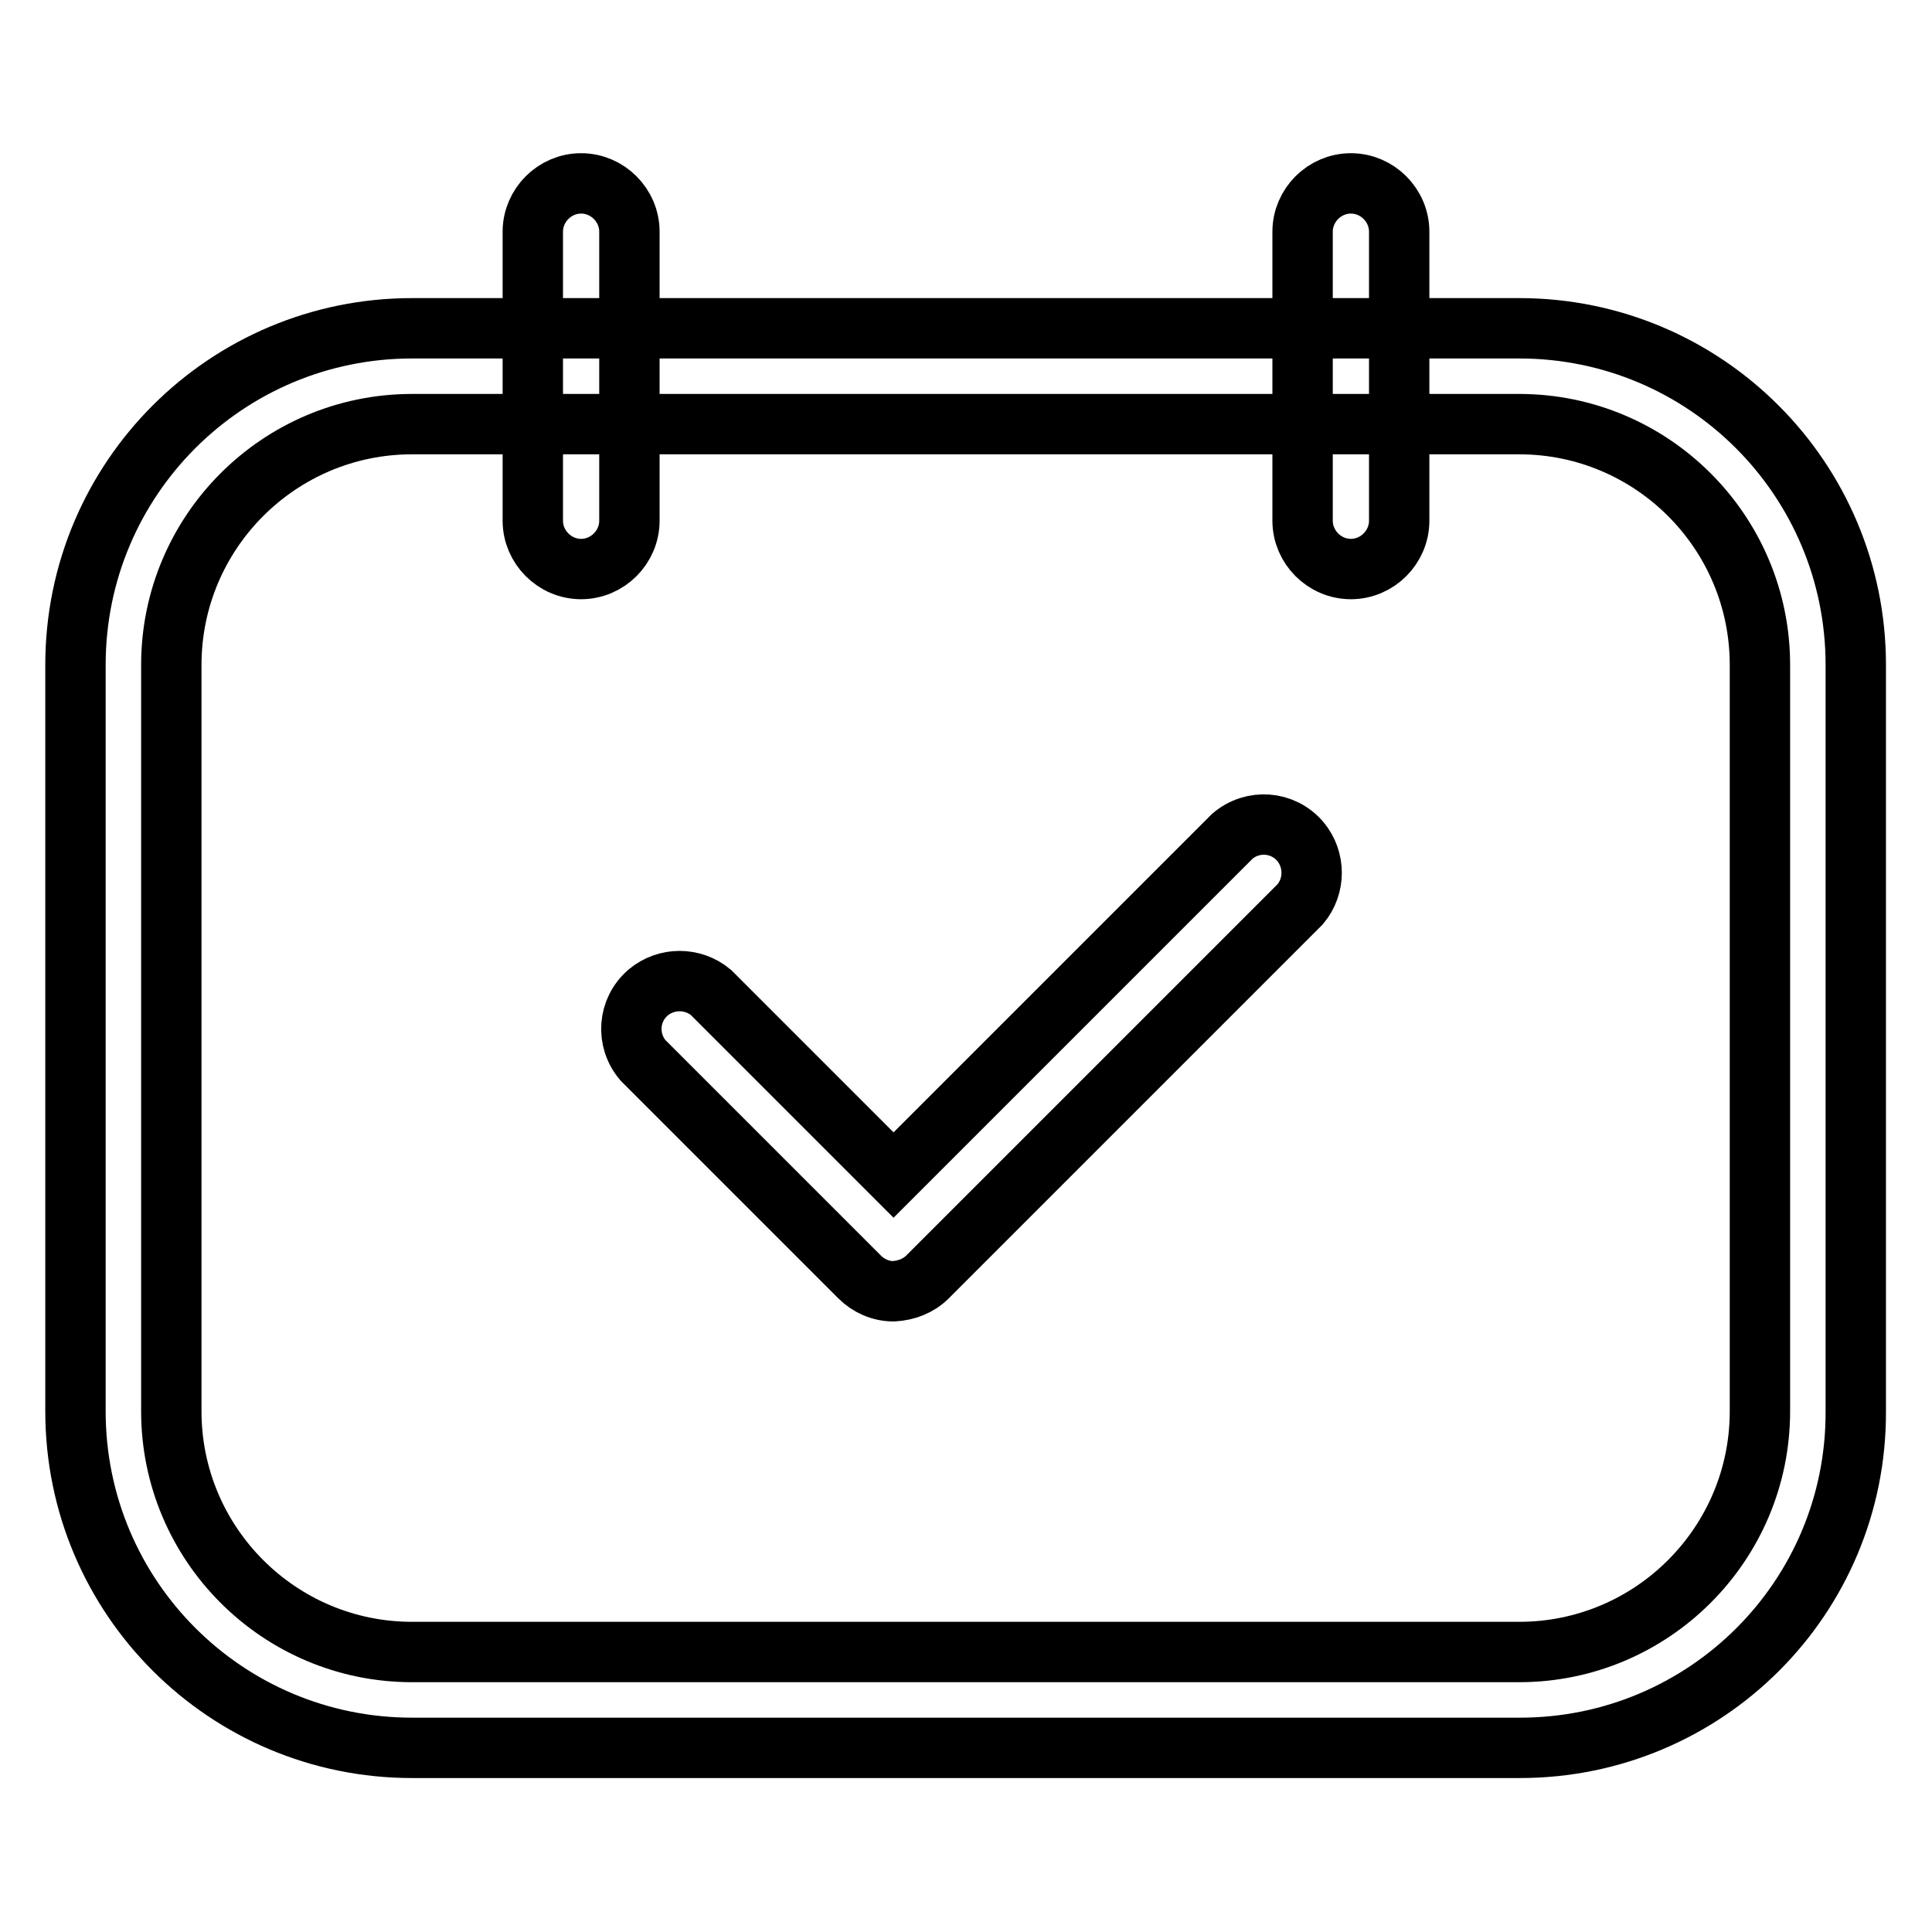
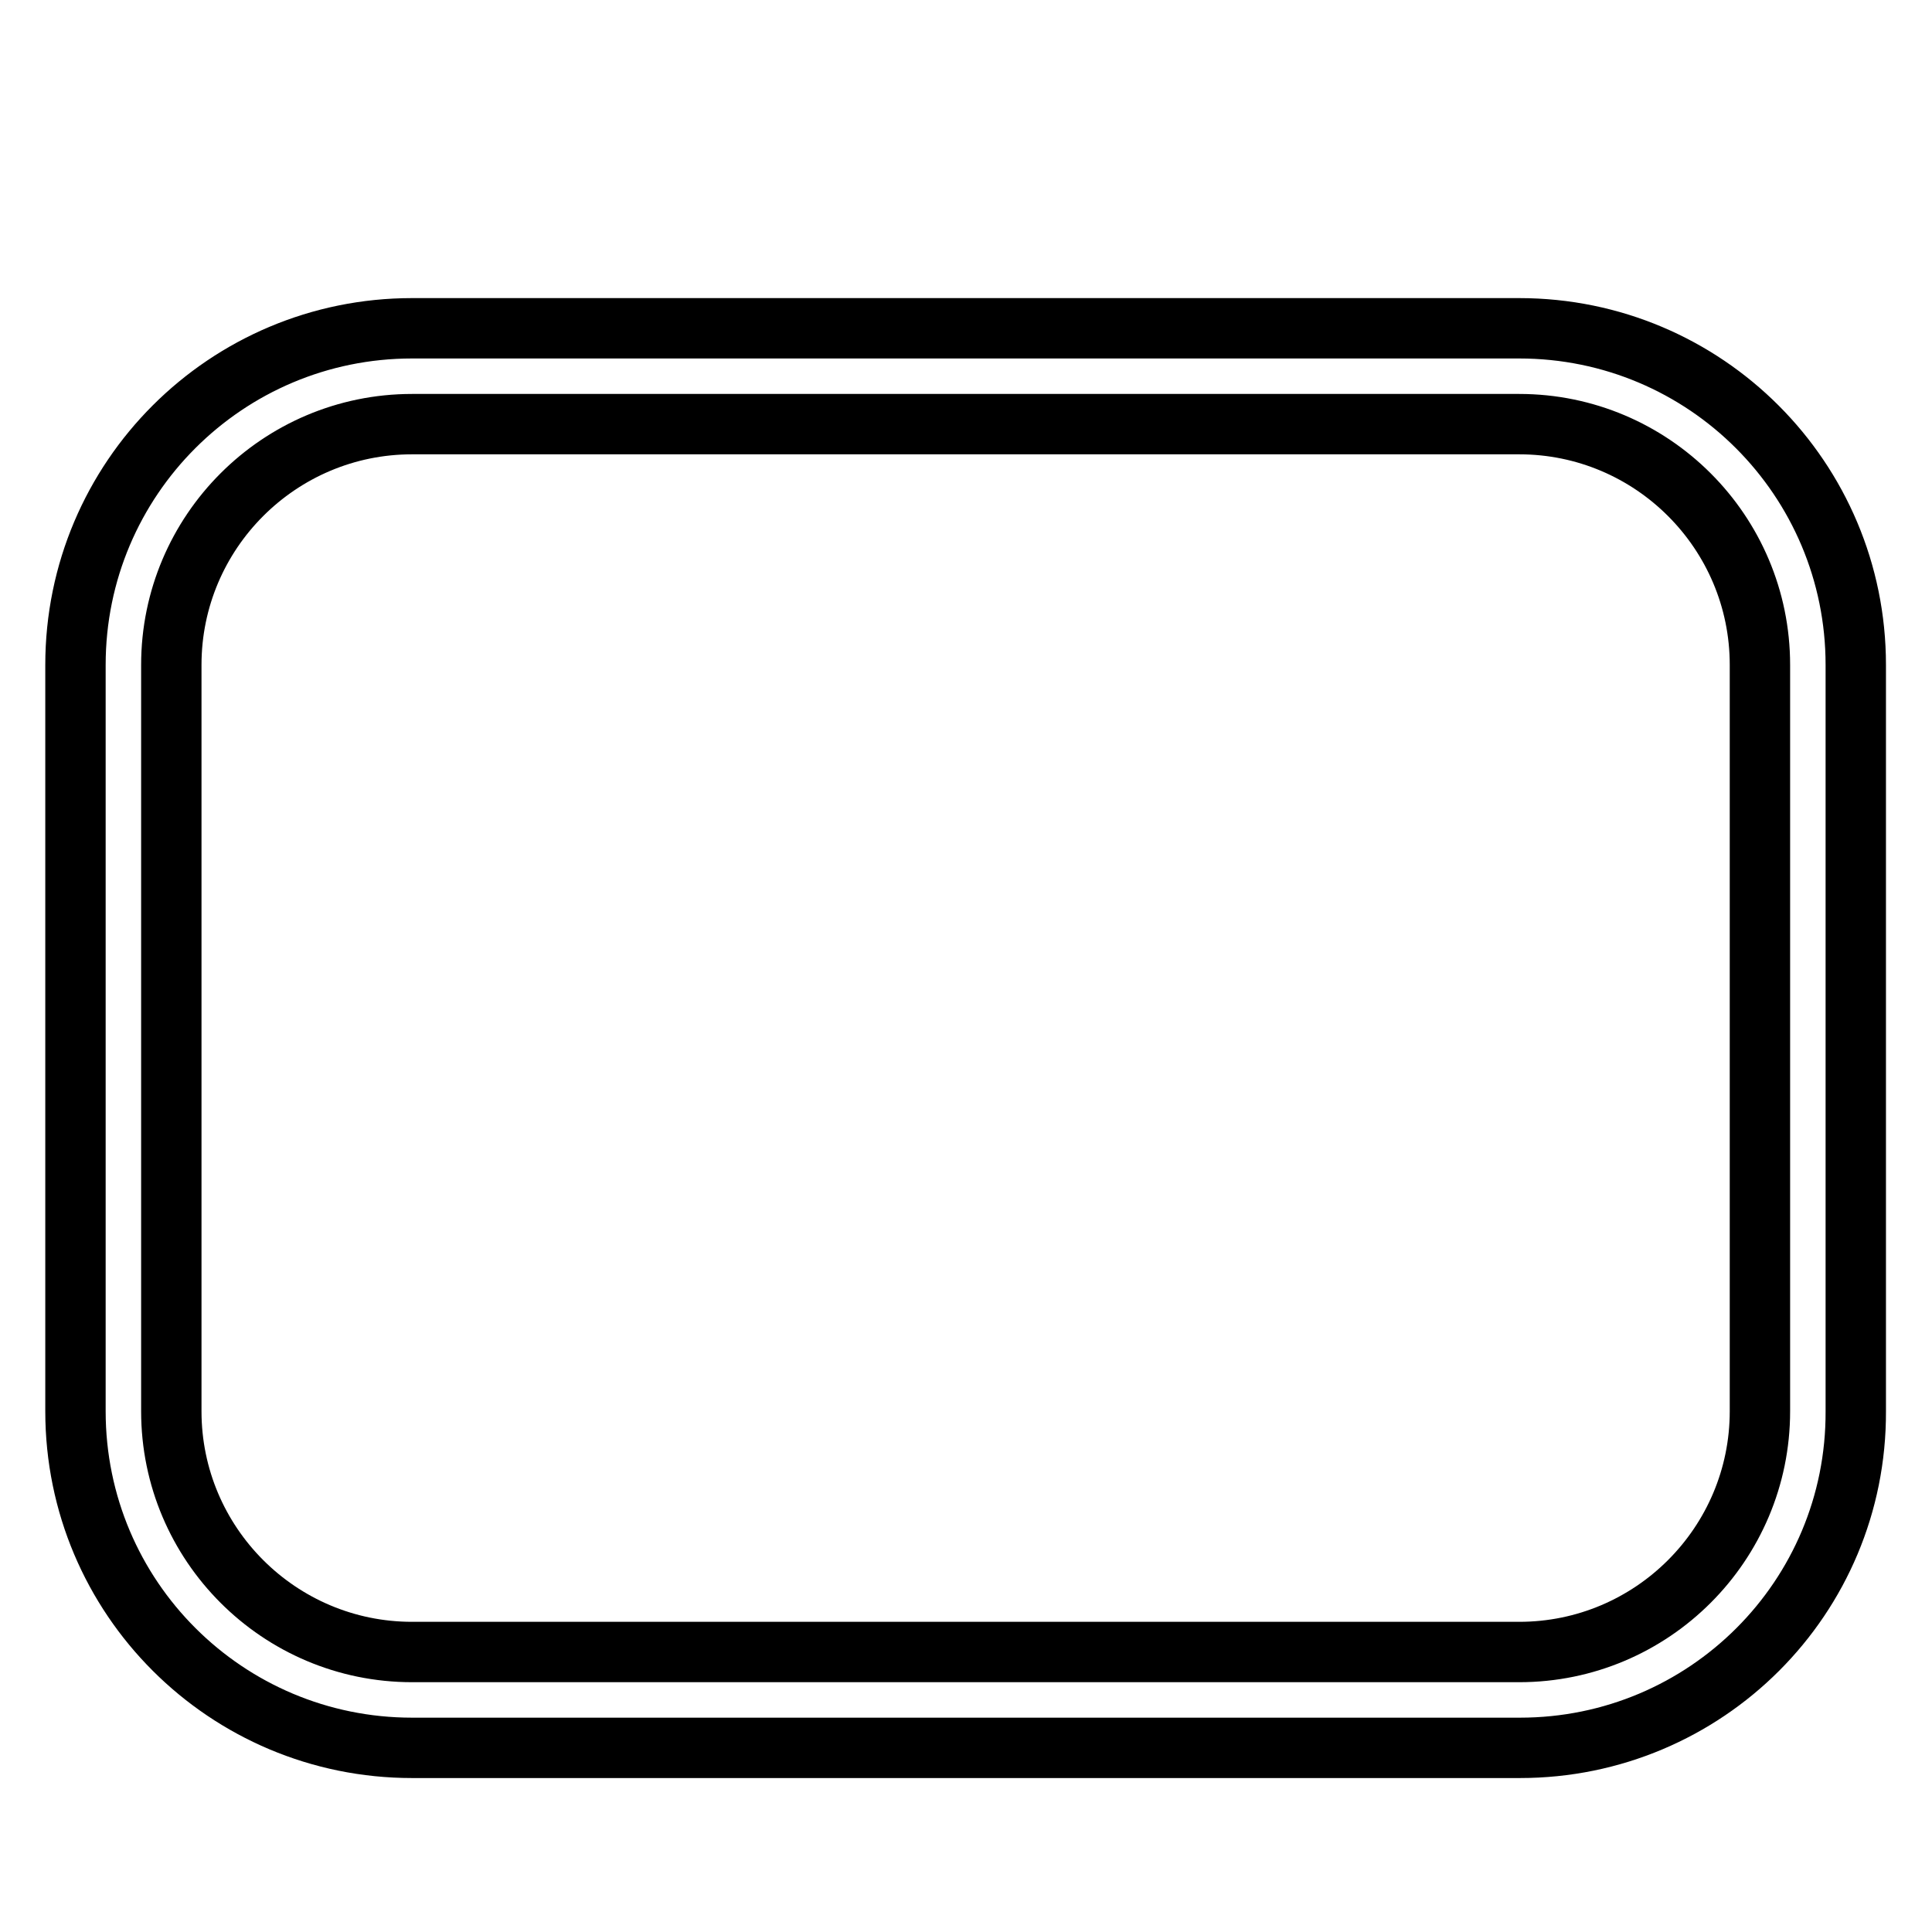
<svg xmlns="http://www.w3.org/2000/svg" version="1.1" x="0px" y="0px" viewBox="0 0 256 256" enable-background="new 0 0 256 256" xml:space="preserve">
  <g>
    <path stroke-width="8" fill-opacity="0" stroke="#000000" d="M201.4,231.6H54.6C30,231.6,10,211.7,10,187V88.1c0-24.7,20-44.6,44.6-44.6l0,0h146.7 c24.7,0,44.6,20,44.6,44.6l0,0V187C246,211.7,226,231.6,201.4,231.6L201.4,231.6z M54.6,56.2c-17.6,0-31.9,14.3-31.9,31.9V187 c0,17.6,14.3,31.9,31.9,31.9h146.7c17.6,0,31.9-14.3,31.9-31.9l0,0V88.1c0-17.6-14.3-31.9-31.9-31.9H54.6z" />
-     <path stroke-width="8" fill-opacity="0" stroke="#000000" d="M77,75.4c-3.5,0-6.4-2.9-6.4-6.4V30.7c0-3.5,2.9-6.4,6.4-6.4c3.5,0,6.4,2.9,6.4,6.4V69 C83.4,72.5,80.5,75.4,77,75.4z M179,75.4c-3.5,0-6.4-2.9-6.4-6.4V30.7c0-3.5,2.9-6.4,6.4-6.4c3.5,0,6.4,2.9,6.4,6.4V69 C185.4,72.5,182.5,75.4,179,75.4z M118.4,171.1c-1.7,0-3.3-0.7-4.5-1.9l-28.7-28.7c-2.3-2.7-2-6.7,0.7-9c2.4-2,5.9-2,8.3,0 l24.2,24.2l44.9-44.9c2.7-2.3,6.7-2,9,0.7c2,2.4,2,5.9,0,8.3l-49.4,49.4C121.7,170.4,120.1,171,118.4,171.1z" />
  </g>
</svg>